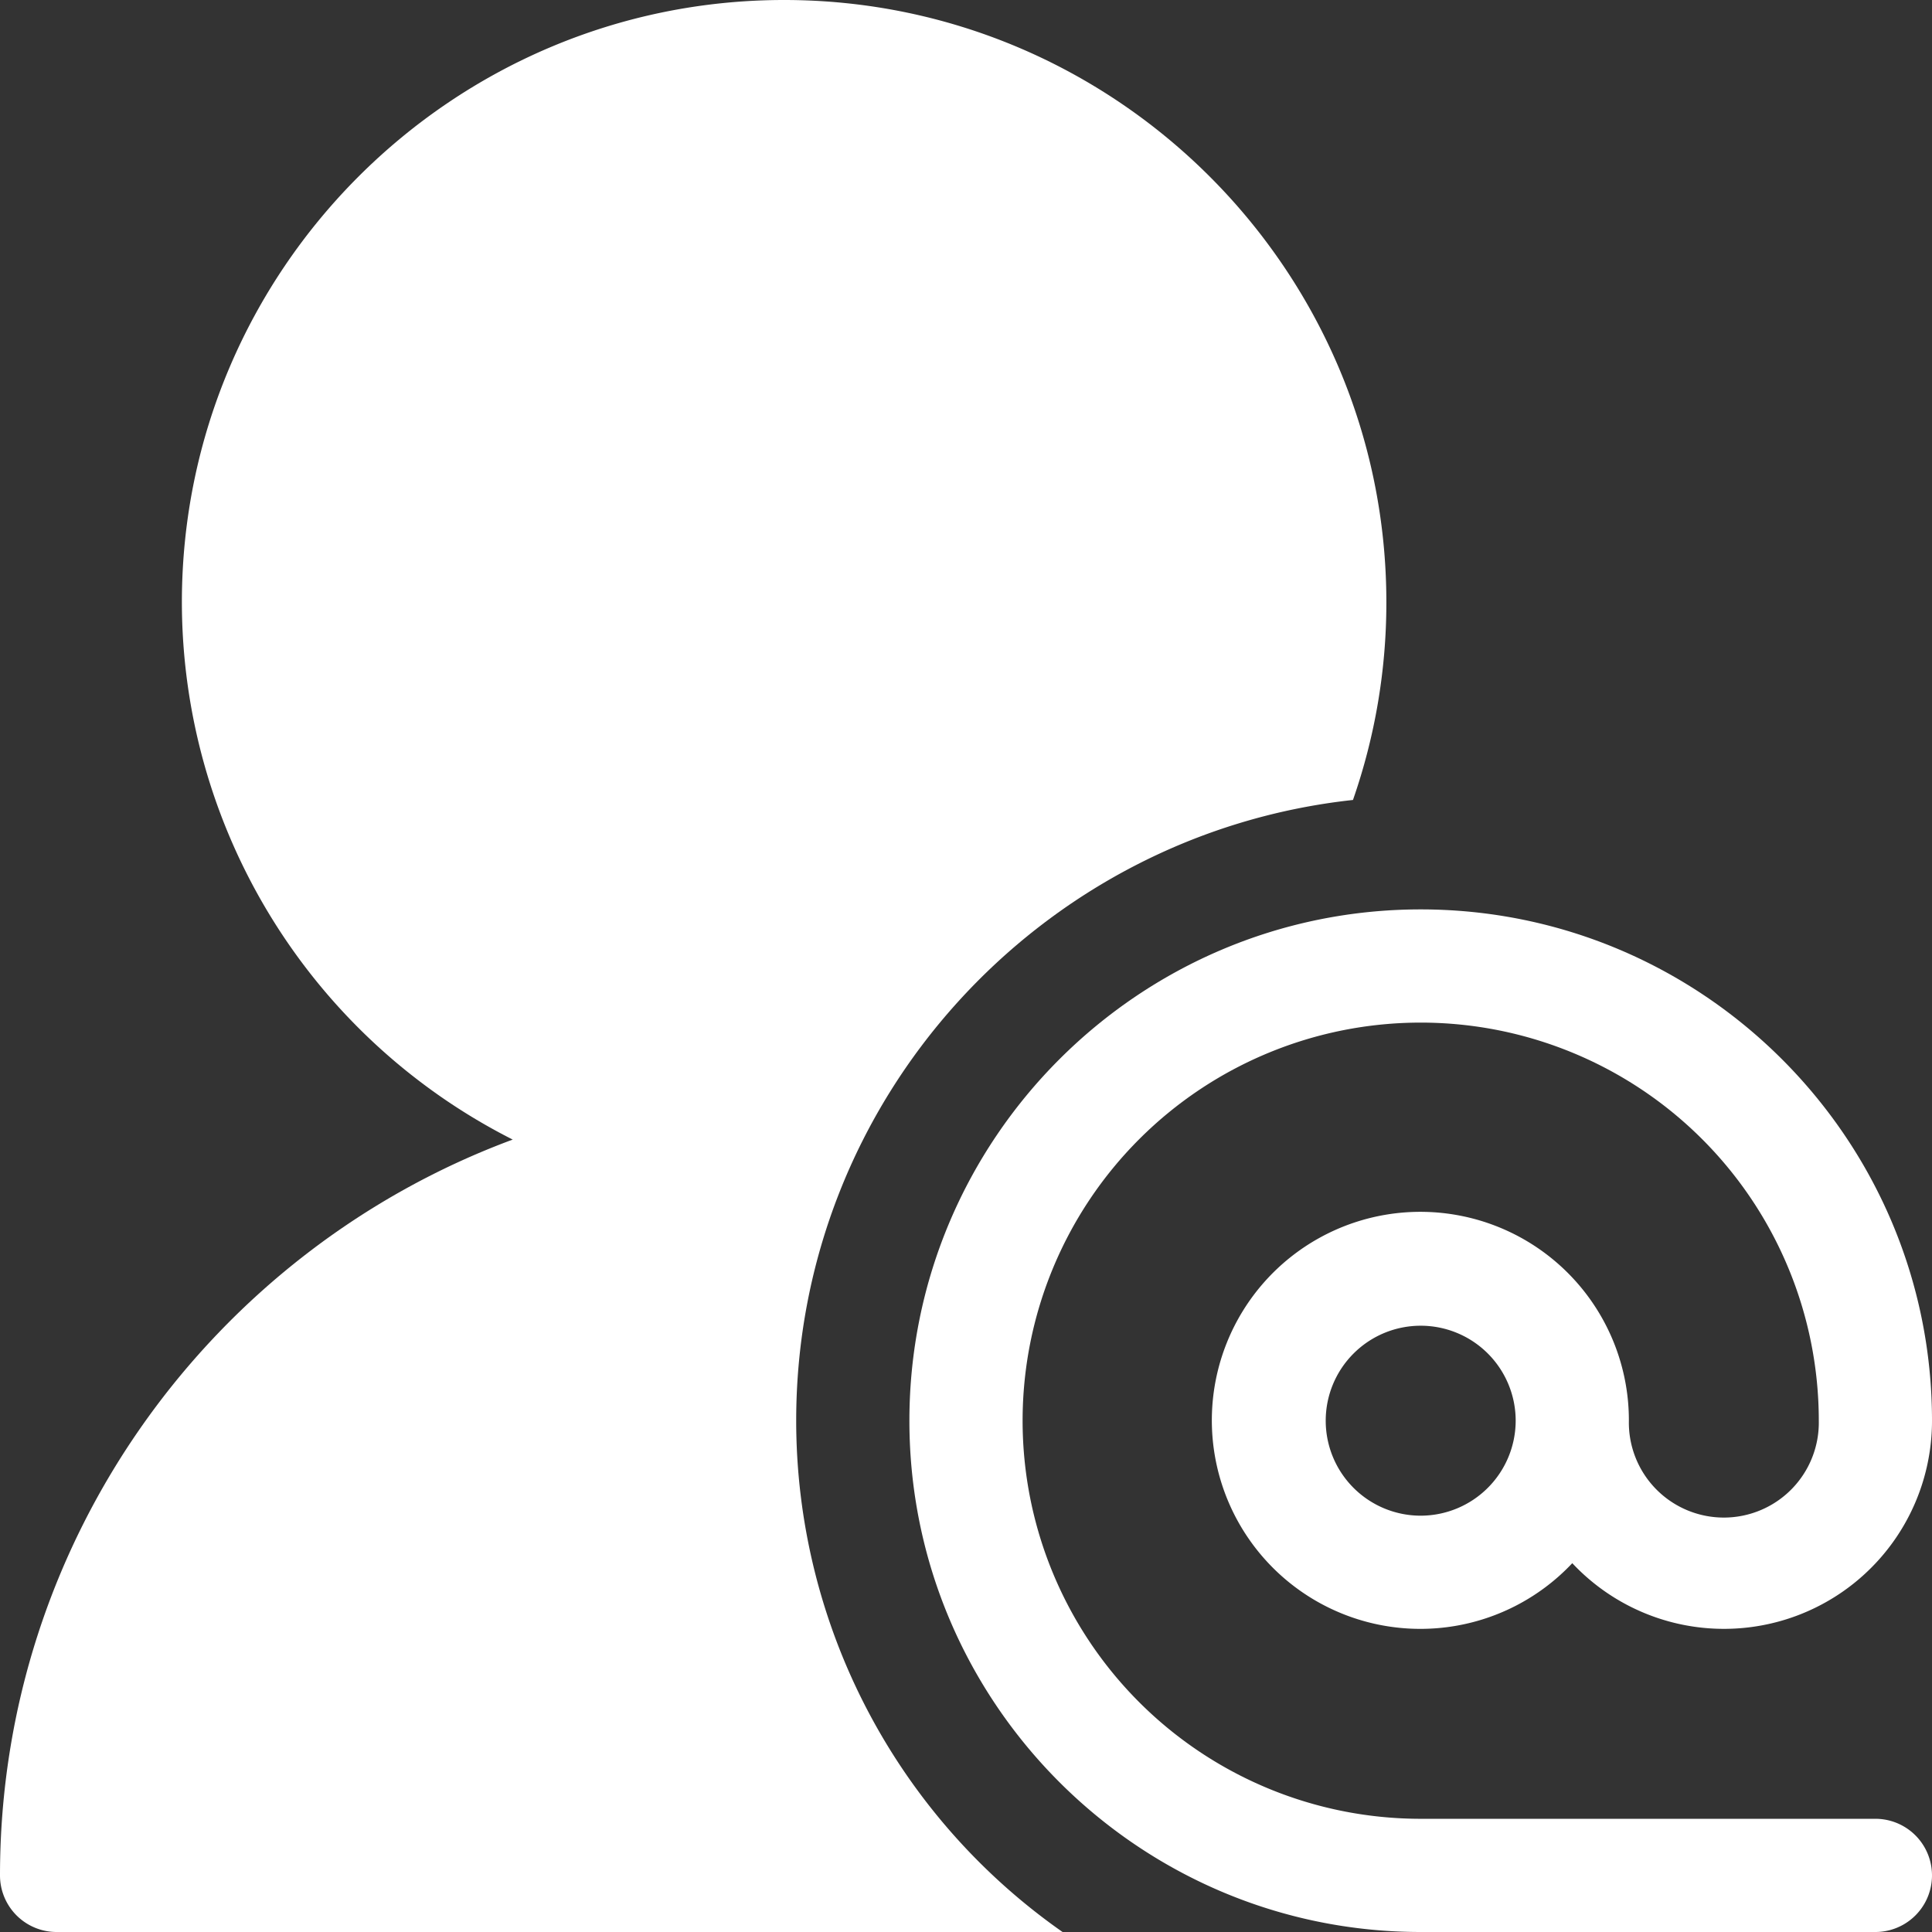
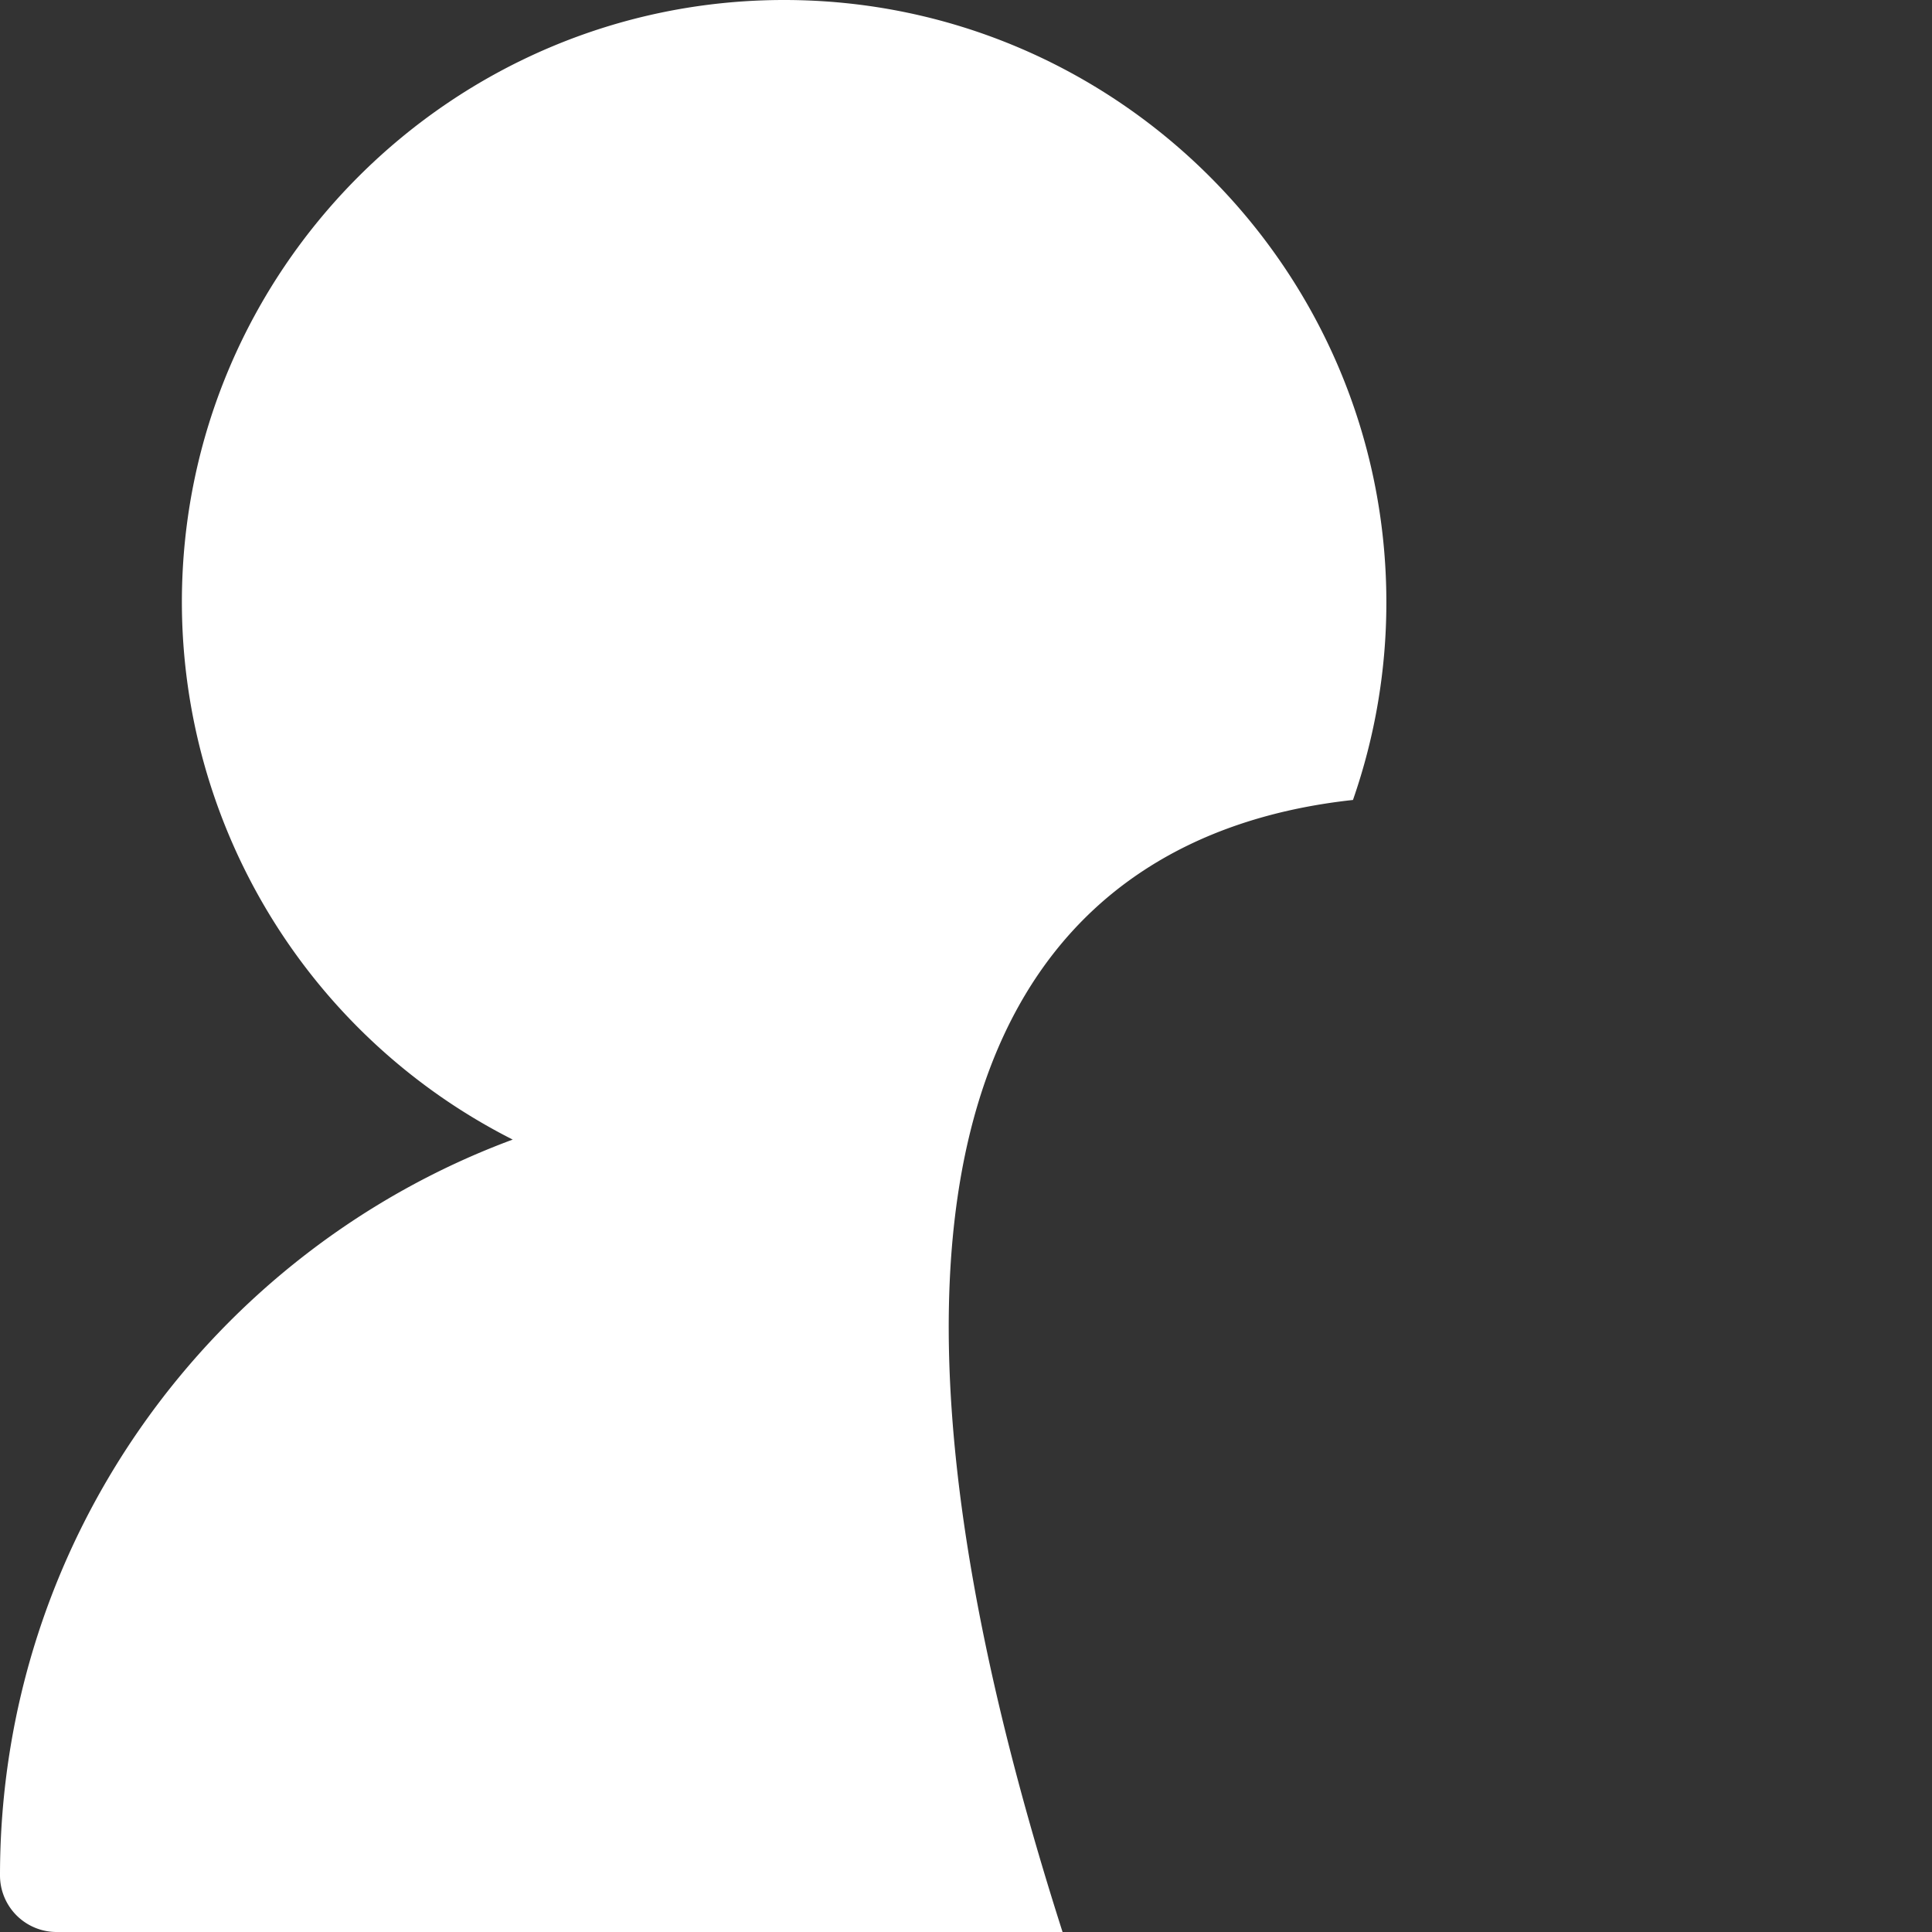
<svg xmlns="http://www.w3.org/2000/svg" id="Capa_1" data-name="Capa 1" viewBox="0 0 512 512">
  <rect x="0" y="0" width="512" height="512" fill="#333333" stroke="none" />
  <defs>
    <style>.cls-1{fill:#fff;}</style>
  </defs>
-   <path class="cls-1" d="M497,482H376.5A105.5,105.5,0,1,1,482,376.5a25.17,25.17,0,1,1-50.33,0,55.26,55.26,0,1,0-15,37.76A55.13,55.13,0,0,0,512,376.5C512,301.79,451.21,241,376.5,241S241,301.79,241,376.5,301.79,512,376.5,512H497a15,15,0,0,0,0-30ZM376.5,401.67a25.17,25.17,0,1,1,25.17-25.17A25.2,25.2,0,0,1,376.5,401.67Z" transform="translate(0 0)" />
-   <path class="cls-1" d="M358.55,212a158.92,158.92,0,0,0,8.85-52.38C367.4,71.6,295.8,0,207.8,0S48.2,71.6,48.2,159.6A159.76,159.76,0,0,0,135.87,302C56.63,331.37,0,407.69,0,497a15,15,0,0,0,15,15H281.59A165.41,165.41,0,0,1,211,376.5C211,291.31,275.7,221,358.55,212Z" transform="translate(0 0)" />
+   <path class="cls-1" d="M358.55,212a158.92,158.92,0,0,0,8.85-52.38C367.4,71.6,295.8,0,207.8,0S48.2,71.6,48.2,159.6A159.76,159.76,0,0,0,135.87,302C56.63,331.37,0,407.69,0,497a15,15,0,0,0,15,15H281.59C211,291.31,275.7,221,358.55,212Z" transform="translate(0 0)" />
</svg>